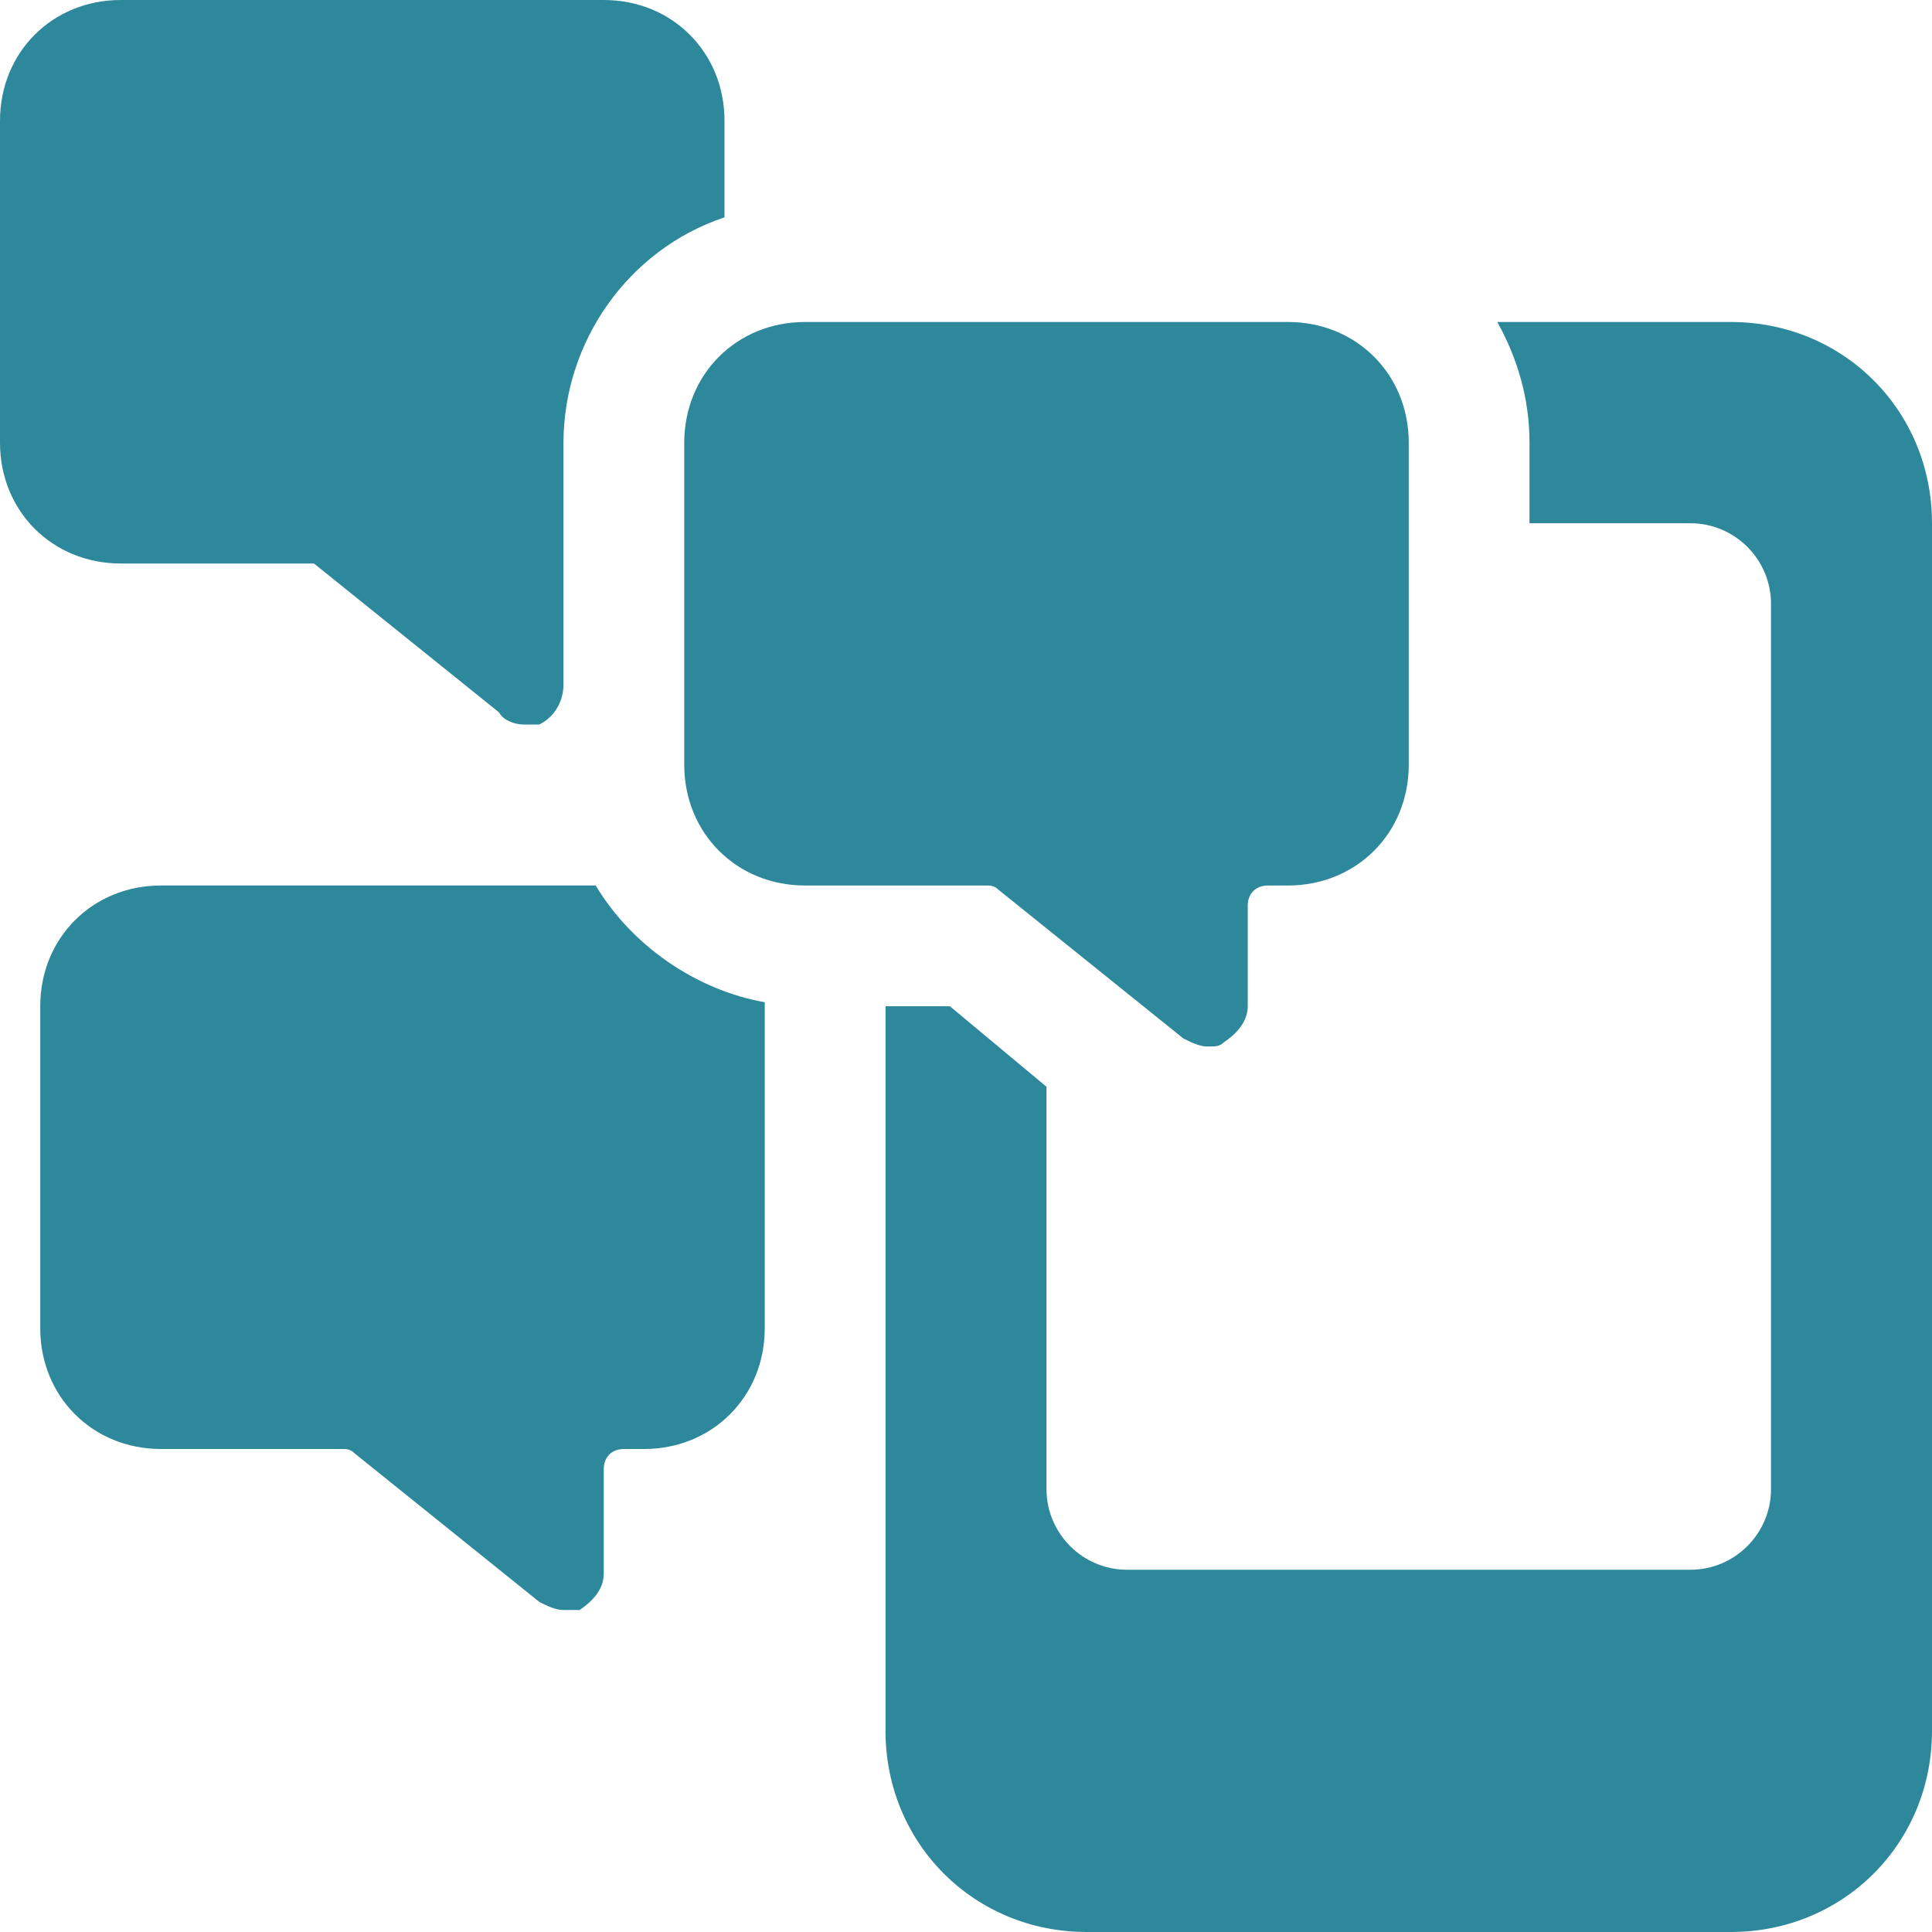
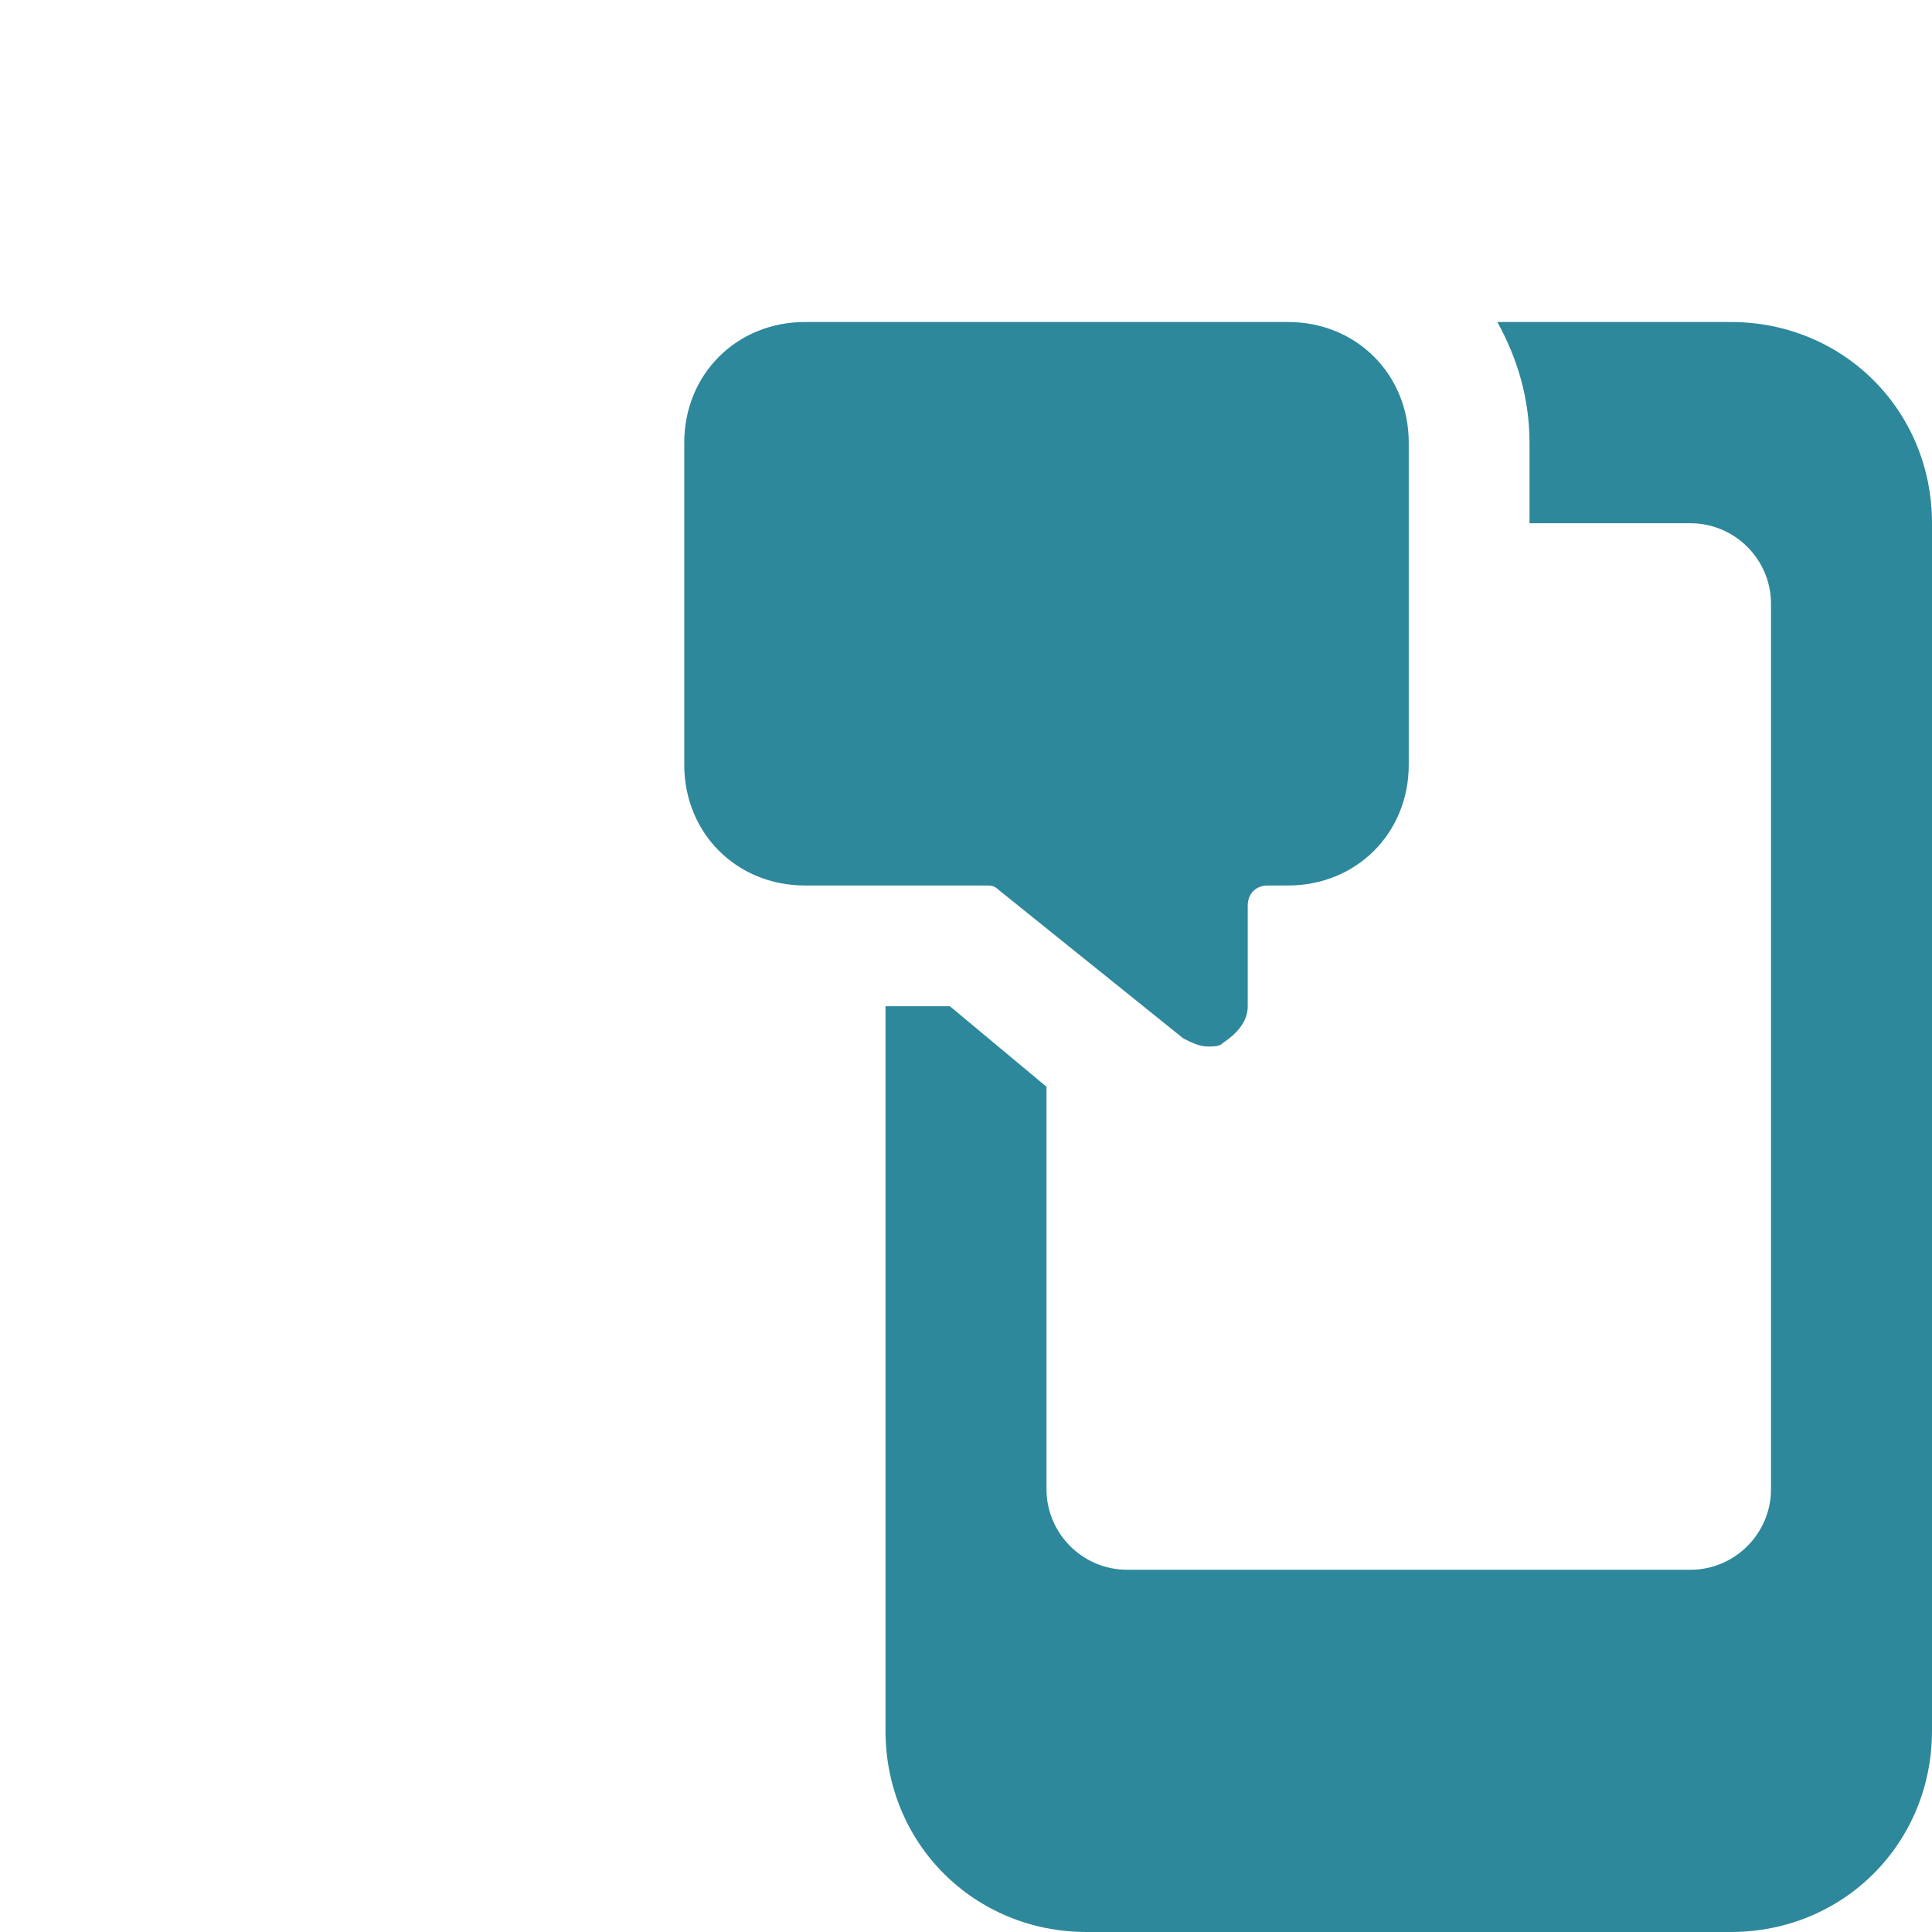
<svg xmlns="http://www.w3.org/2000/svg" version="1.1" id="Ebene_1" x="0px" y="0px" viewBox="0 0 48 48" style="enable-background:new 0 0 48 48;" xml:space="preserve">
  <style type="text/css">
	.st0{fill:#2E889B;}
</style>
  <g>
-     <path class="st0" d="M14.8,22H4c-1.7,0-3,1.3-3,3v8c0,1.7,1.3,3,3,3h4.5c0.1,0,0.2,0,0.3,0.1l4.6,3.7c0.2,0.1,0.4,0.2,0.6,0.2   c0.1,0,0.3,0,0.4,0c0.3-0.2,0.6-0.5,0.6-0.9v-2.6c0-0.3,0.2-0.5,0.5-0.5H16c1.7,0,3-1.3,3-3v-8c0,0,0-0.1,0-0.1   C17.3,24.6,15.7,23.5,14.8,22z" />
-     <path class="st0" d="M13,18c0.1,0,0.3,0,0.4,0c0.4-0.2,0.6-0.6,0.6-1v-6c0-2.5,1.6-4.8,4-5.6V3c0-1.7-1.3-3-3-3H3C1.3,0,0,1.3,0,3   v8c0,1.7,1.3,3,3,3h4.5c0.1,0,0.2,0,0.3,0l4.6,3.7C12.5,17.9,12.8,18,13,18z" />
    <path class="st0" d="M43,8h-5.8c0.5,0.9,0.8,1.9,0.8,3v2h4c1.1,0,2,0.9,2,2v22c0,1.1-0.9,2-2,2H28c-1.1,0-2-0.9-2-2V27l-2.4-2H22   v18c0,2.8,2.2,5,5,5h16c2.8,0,5-2.2,5-5V13C48,10.2,45.8,8,43,8z" />
-     <path class="st0" d="M20,8c-1.7,0-3,1.3-3,3v8c0,1.7,1.3,3,3,3h4.5c0.1,0,0.2,0,0.3,0.1l4.6,3.7c0.2,0.1,0.4,0.2,0.6,0.2   c0.2,0,0.3,0,0.4-0.1c0.3-0.2,0.6-0.5,0.6-0.9v-2.5c0-0.3,0.2-0.5,0.5-0.5H32c1.7,0,3-1.3,3-3v-8c0-1.7-1.3-3-3-3H20z" />
+     <path class="st0" d="M20,8c-1.7,0-3,1.3-3,3v8c0,1.7,1.3,3,3,3h4.5c0.1,0,0.2,0,0.3,0.1l4.6,3.7c0.2,0.1,0.4,0.2,0.6,0.2   c0.2,0,0.3,0,0.4-0.1c0.3-0.2,0.6-0.5,0.6-0.9v-2.5c0-0.3,0.2-0.5,0.5-0.5H32c1.7,0,3-1.3,3-3v-8c0-1.7-1.3-3-3-3z" />
  </g>
</svg>